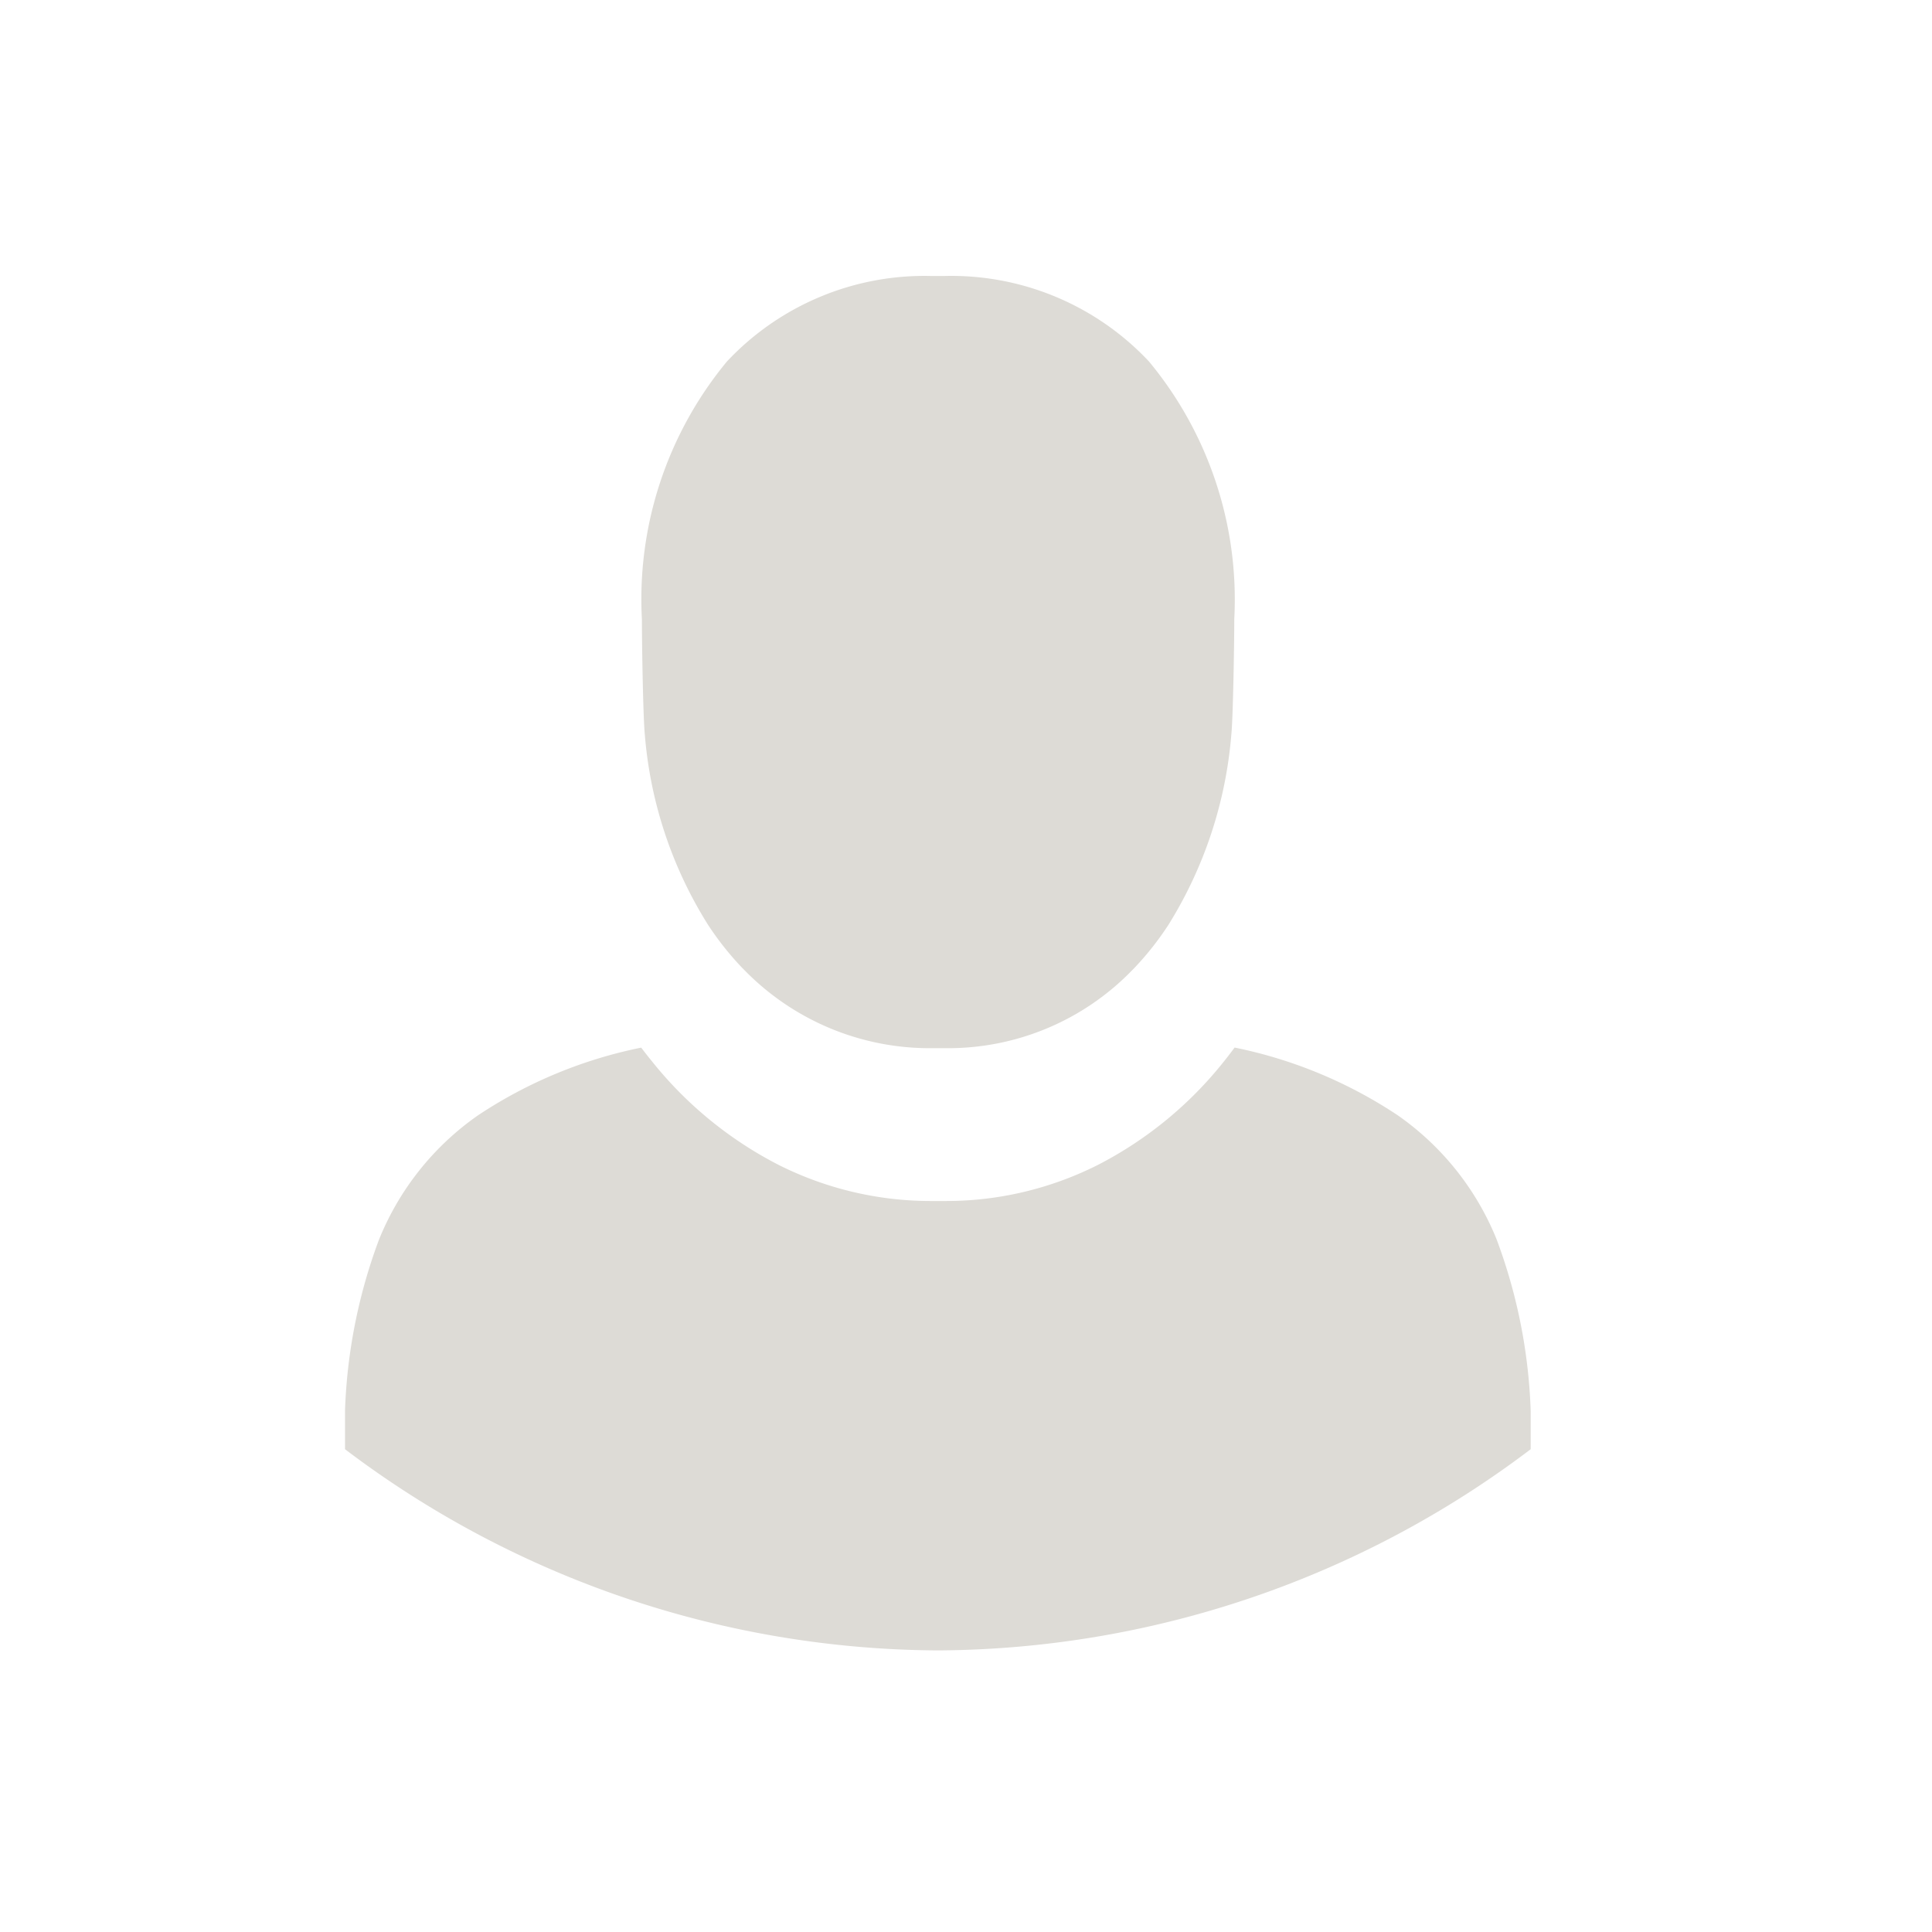
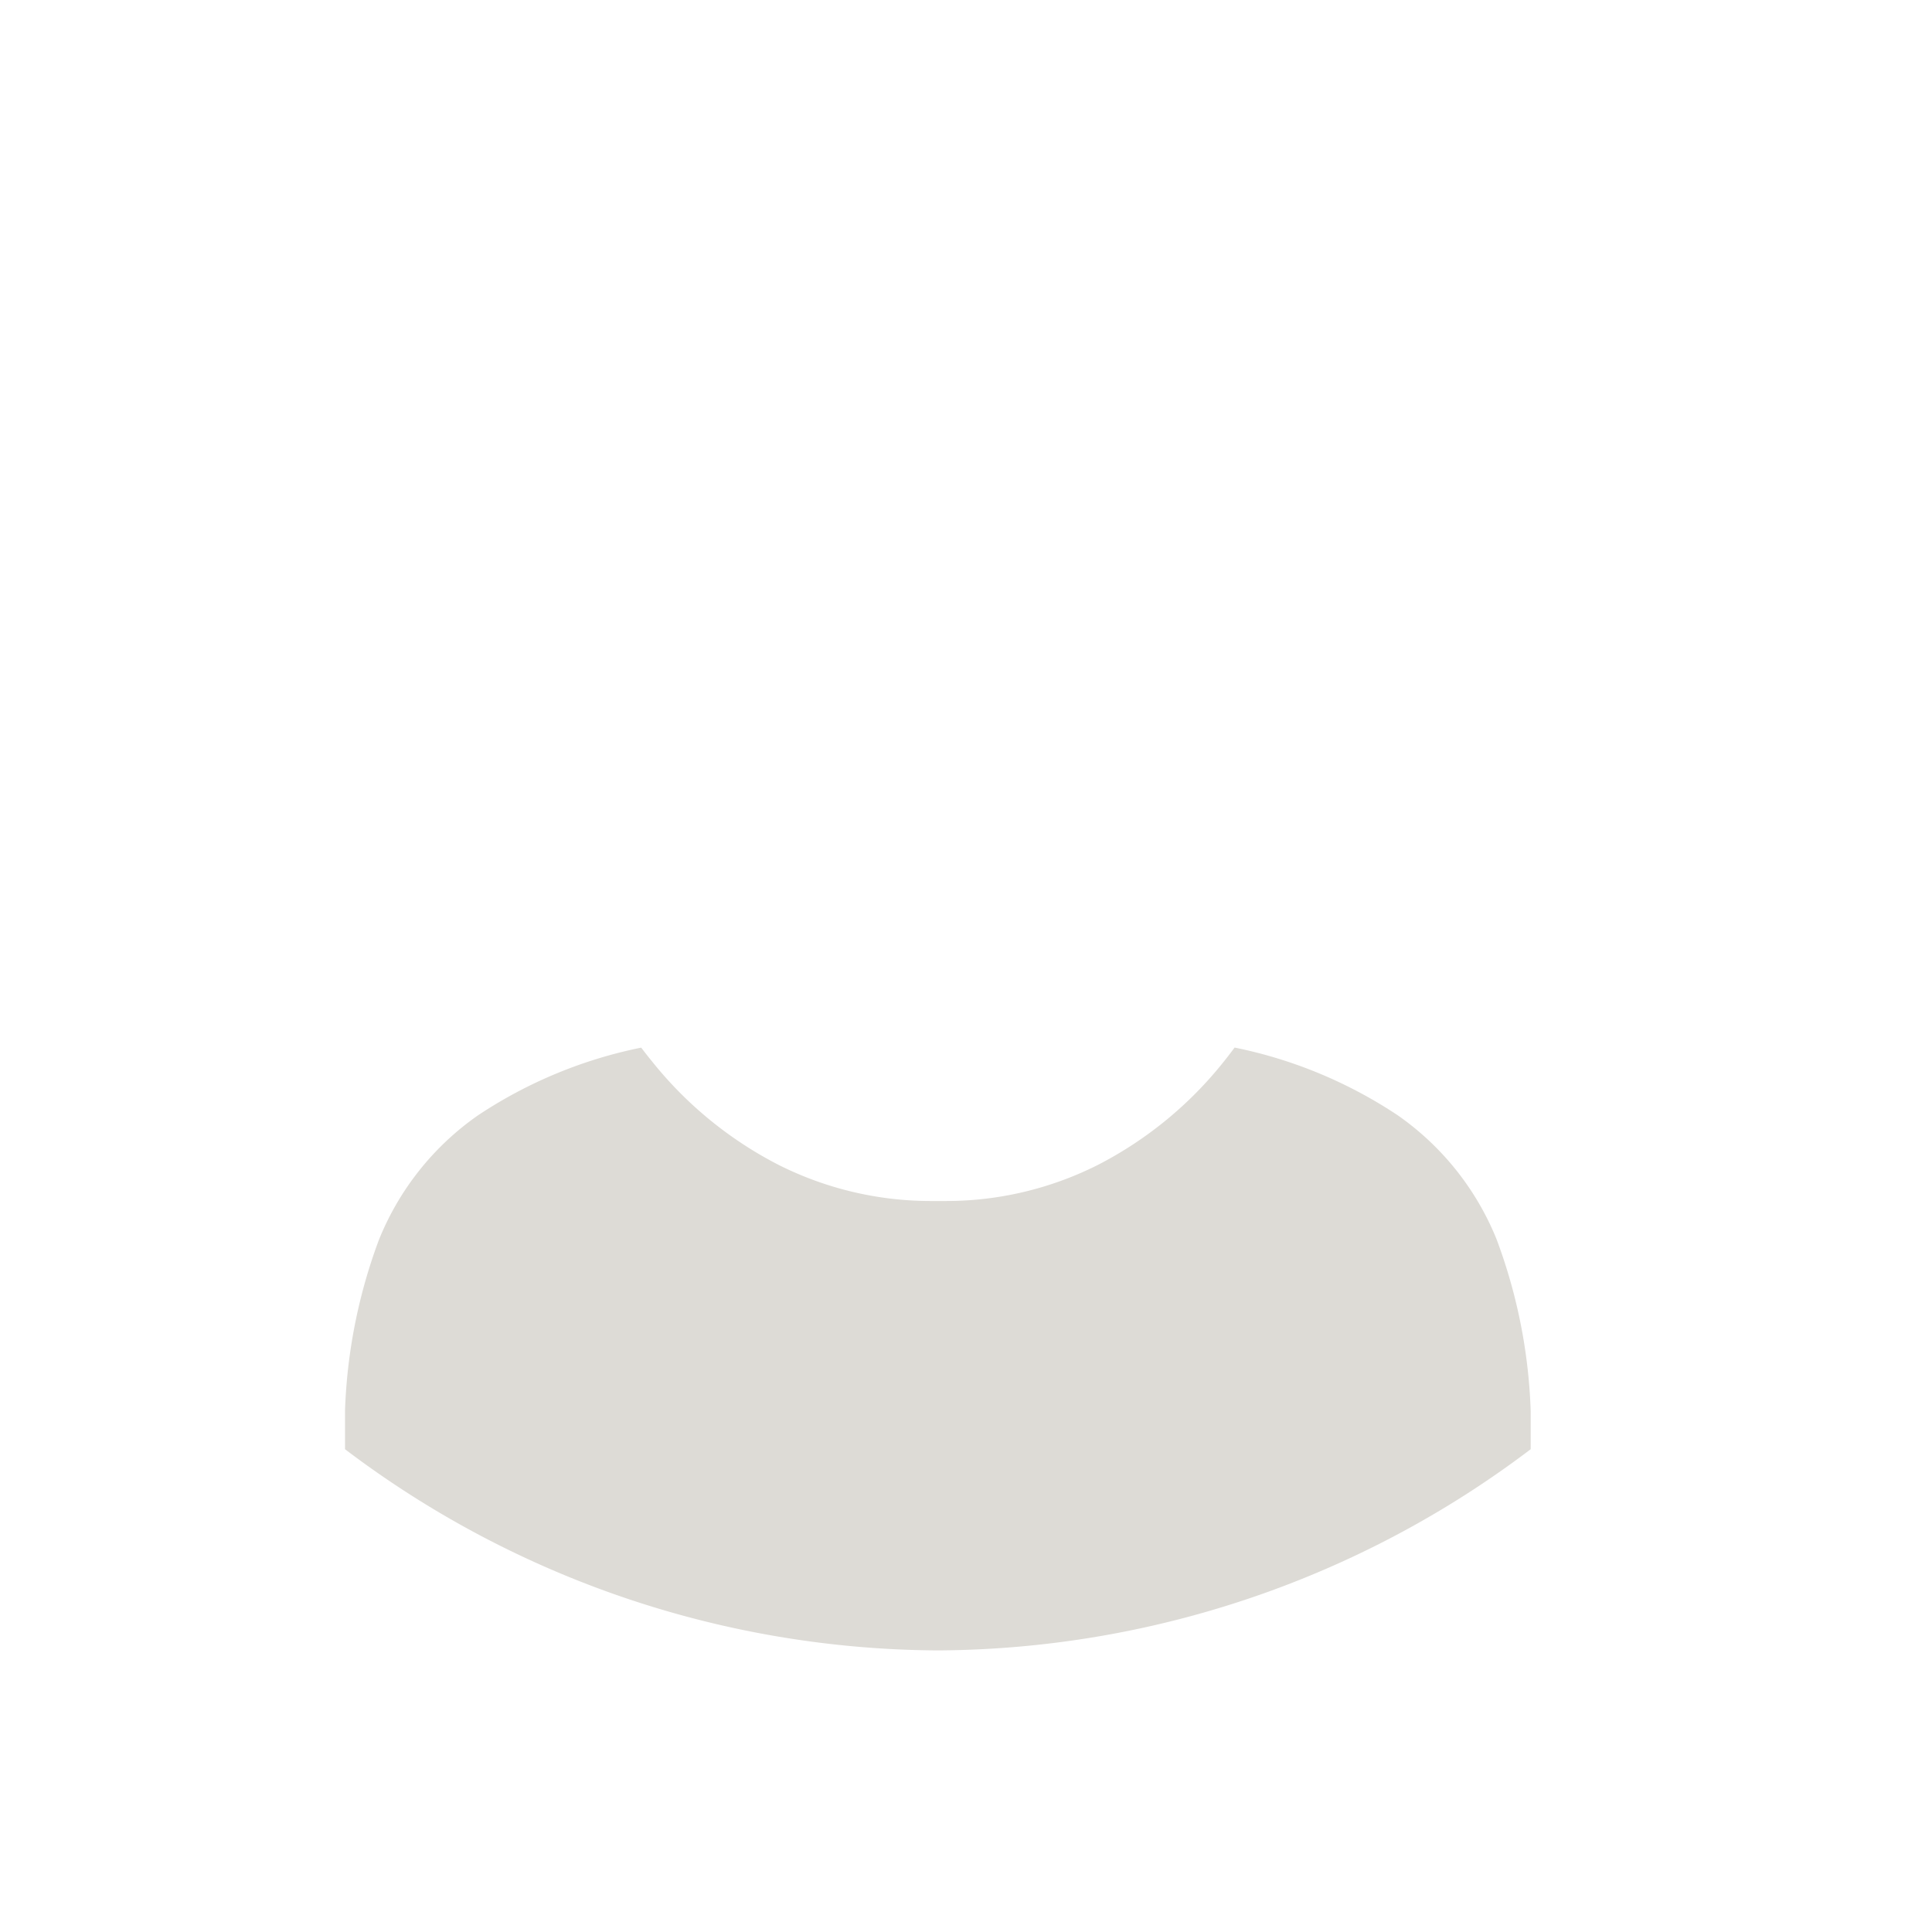
<svg xmlns="http://www.w3.org/2000/svg" width="28" height="28" viewBox="0 0 28 28">
  <defs>
    <clipPath id="clip-path">
      <rect id="Rechteck_9" data-name="Rechteck 9" width="17.184" height="19.922" fill="#dddbd6" />
    </clipPath>
  </defs>
  <g id="Gruppe_752" data-name="Gruppe 752" transform="translate(-697 -5203)">
    <rect id="Rechteck_749" data-name="Rechteck 749" width="28" height="28" transform="translate(697 5203)" fill="none" />
    <g id="Gruppe_8" data-name="Gruppe 8" transform="translate(702 5207)" clip-path="url(#clip-path)">
-       <path id="Pfad_56" data-name="Pfad 56" d="M156.21,6.639A6.162,6.162,0,0,1,155.3,9.4a4.339,4.339,0,0,1-.5.633l-.027.027a3.711,3.711,0,0,1-2.7,1.131h-.2a3.751,3.751,0,0,1-2.72-1.131l-.029-.029a4.359,4.359,0,0,1-.5-.63,6.1,6.1,0,0,1-.915-2.758c-.024-.237-.042-1.291-.042-1.665a5.406,5.406,0,0,1,1.233-3.74A3.925,3.925,0,0,1,151.866,0h.178a3.926,3.926,0,0,1,2.971,1.238,5.406,5.406,0,0,1,1.237,3.736c0,.374-.018,1.428-.042,1.665" transform="translate(-143.364)" fill="#dddbd6" />
      <path id="Pfad_57" data-name="Pfad 57" d="M16.693,387.193a4.037,4.037,0,0,0-1.437-1.806,6.651,6.651,0,0,0-2.363-.981c-.05.067-.1.133-.154.2a5.605,5.605,0,0,1-1.826,1.5,4.884,4.884,0,0,1-2.2.524h-.22a4.913,4.913,0,0,1-2.208-.523,5.65,5.65,0,0,1-1.835-1.5c-.053-.065-.106-.132-.157-.2a6.651,6.651,0,0,0-2.365.981,4.037,4.037,0,0,0-1.437,1.806,7.824,7.824,0,0,0-.491,3c0,.011,0,.022,0,.033a14.34,14.34,0,0,0,8.592,2.916,14.34,14.34,0,0,0,8.592-2.916c0-.011,0-.022,0-.033a7.825,7.825,0,0,0-.491-3" transform="translate(0 -373.224)" fill="#dddbd6" />
    </g>
  </g>
</svg>